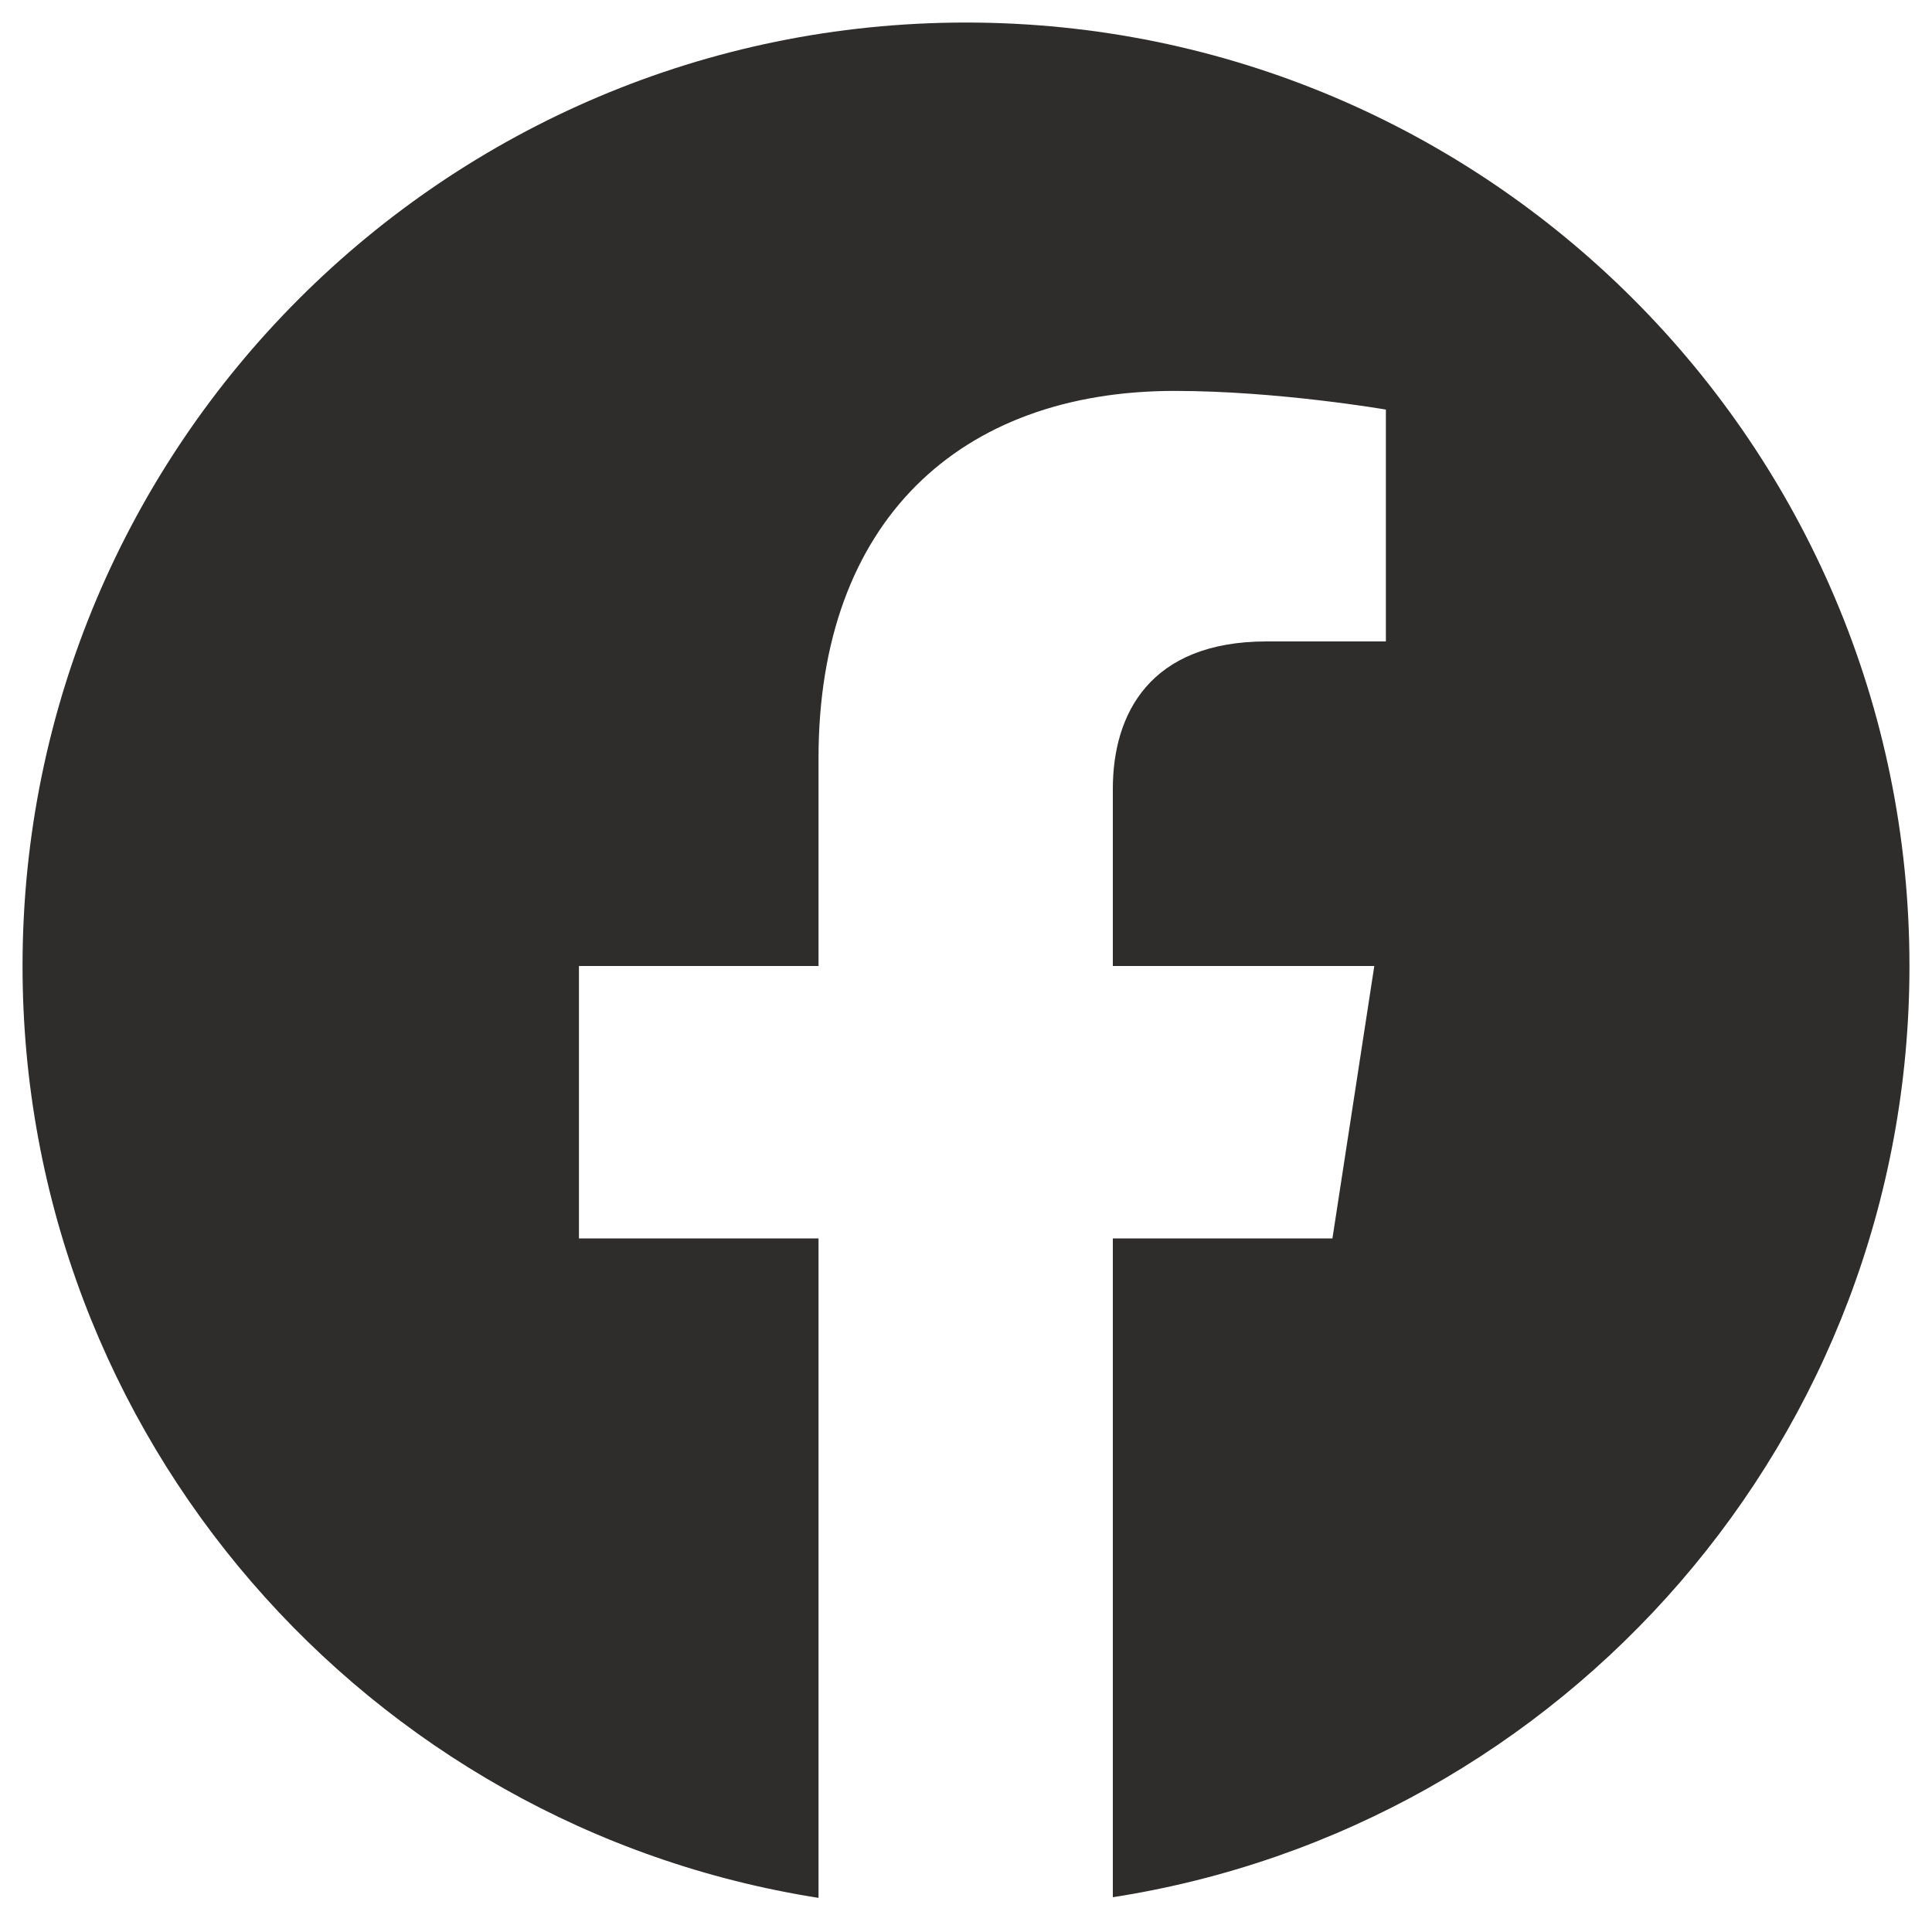
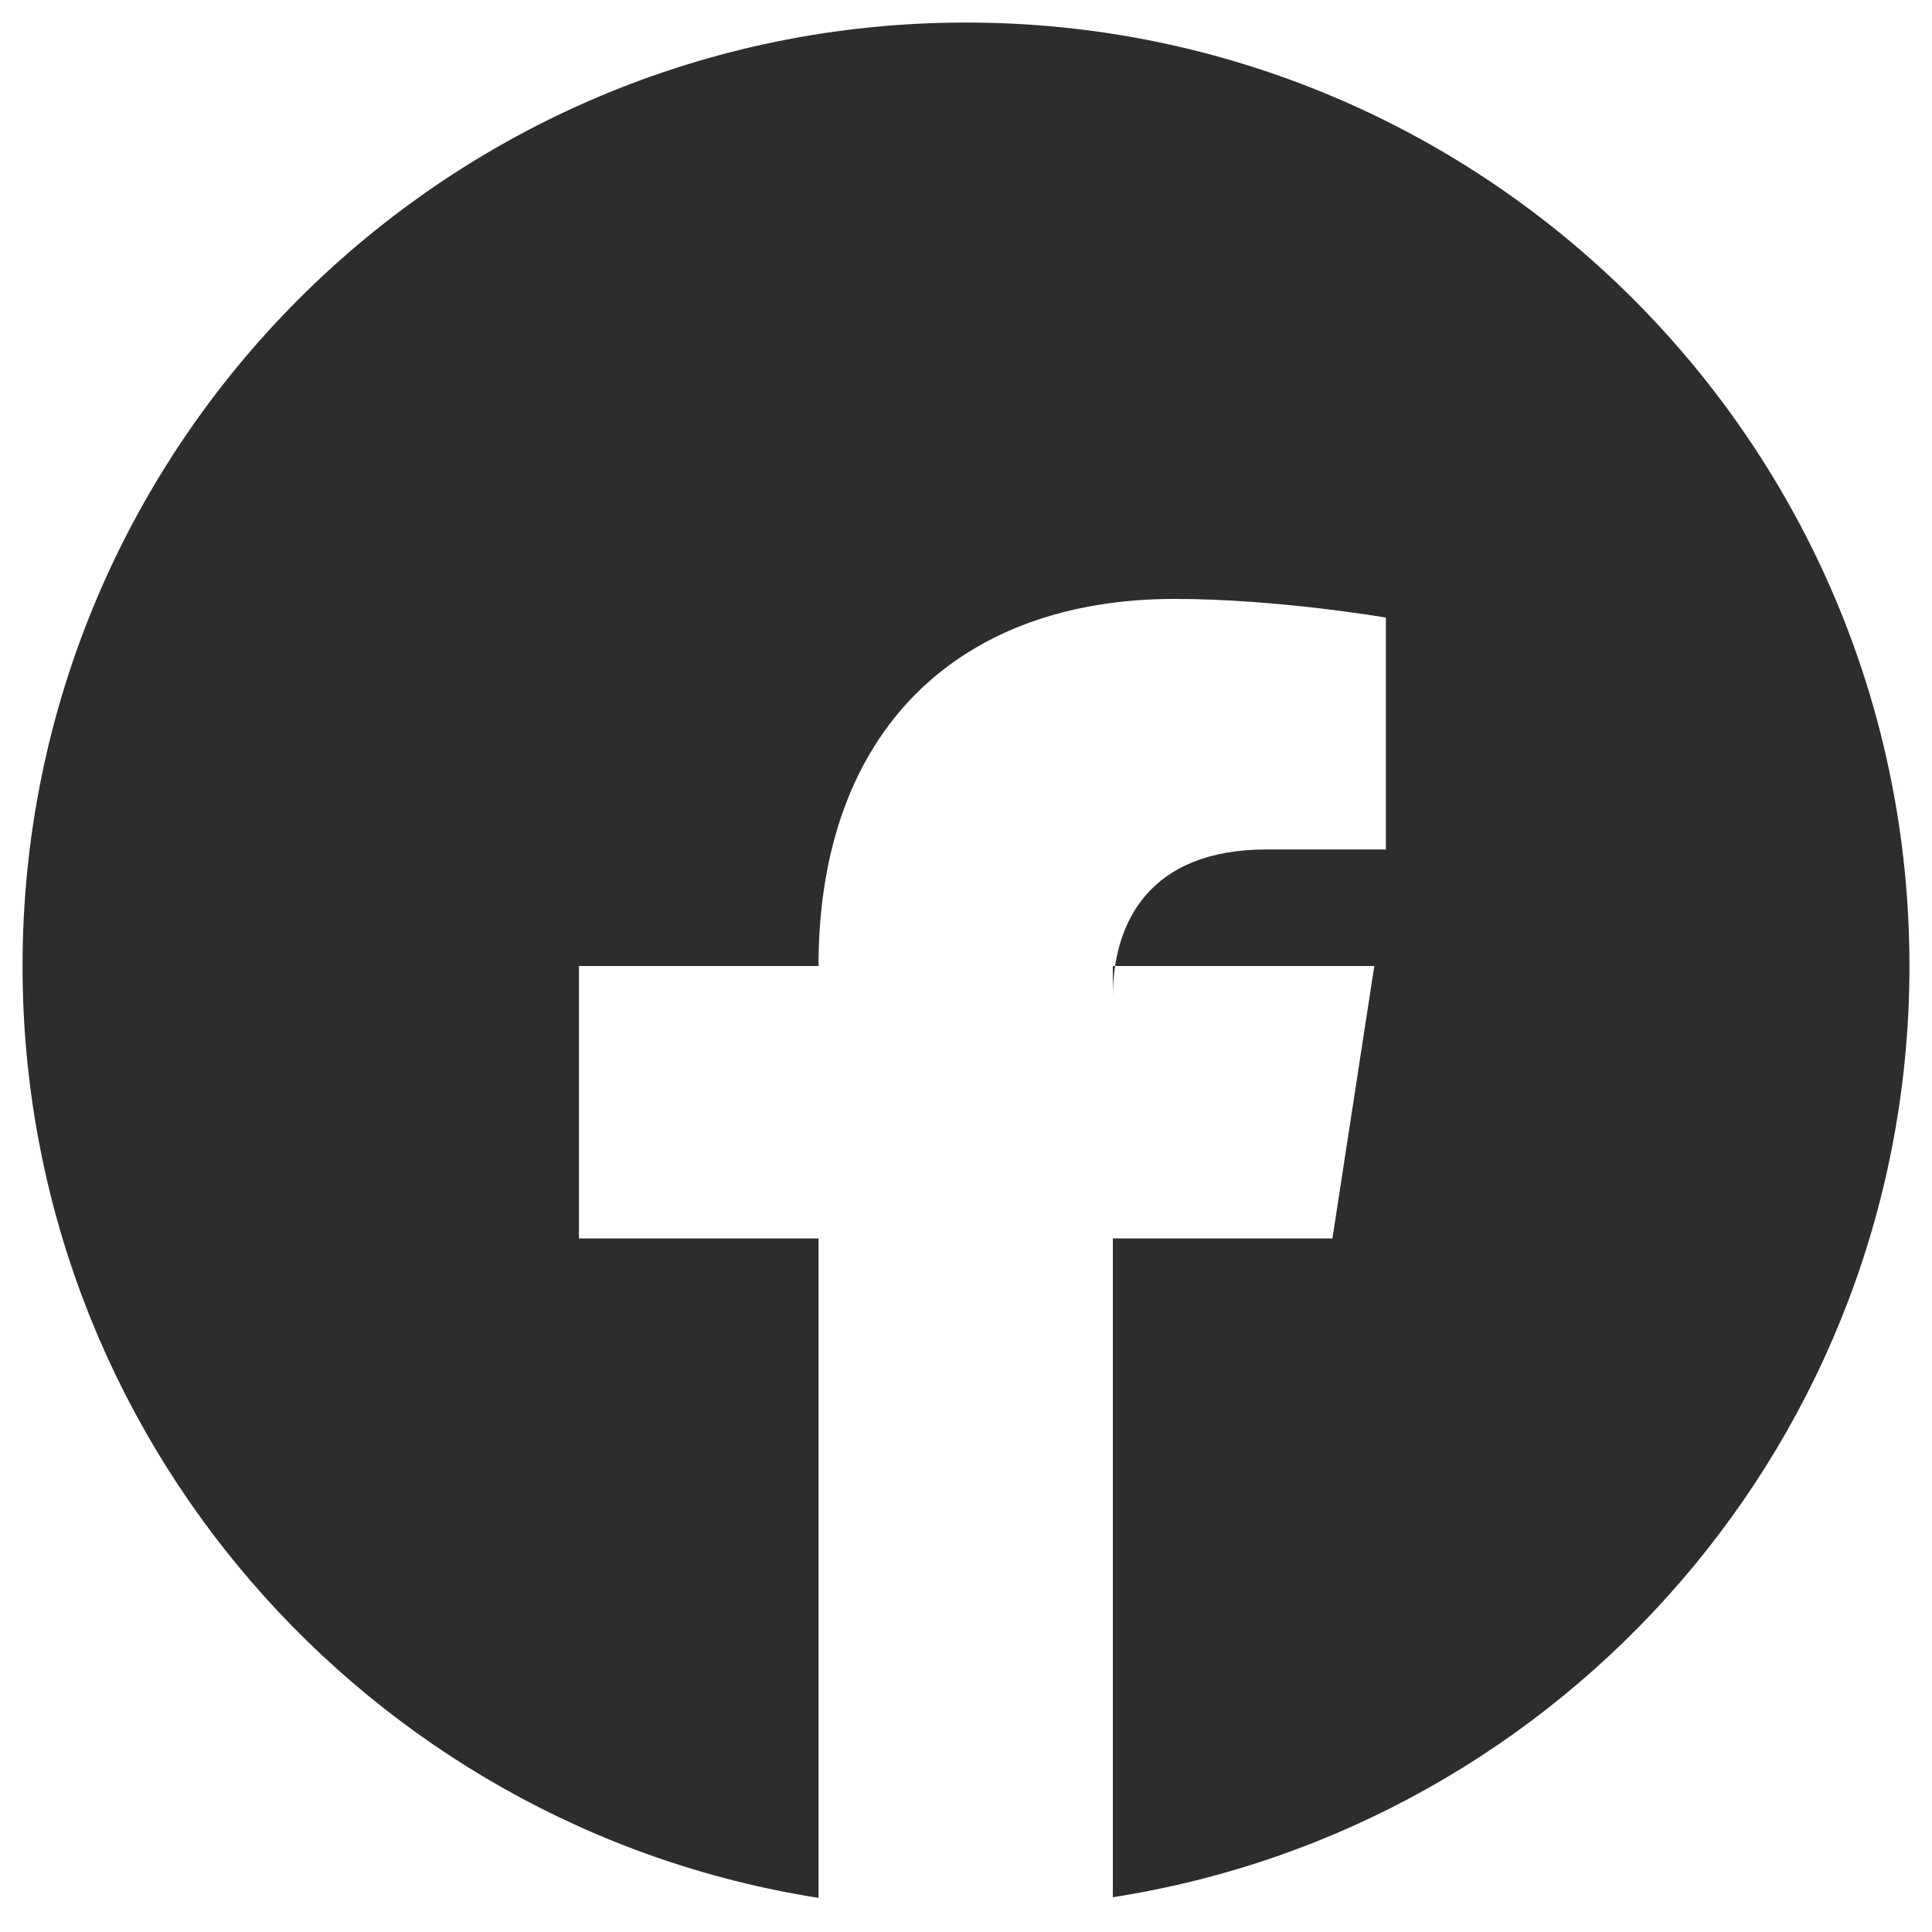
<svg xmlns="http://www.w3.org/2000/svg" version="1.1" x="0px" y="0px" viewBox="0 0 30 30" style="enable-background:new 0 0 30 30;" xml:space="preserve">
  <style type="text/css">
	.st2{fill:#2E2D2C;}
</style>
  <g id="Background">
</g>
  <g id="Graphic_Elements">
-     <path class="st2" d="M29.65,15c0-8.09-6.56-14.65-14.65-14.65S0.35,6.91,0.35,15c0,7.31,5.36,13.37,12.36,14.47V19.23H8.99V15h3.72   v-3.23c0-3.67,2.19-5.7,5.53-5.7c1.6,0,3.28,0.29,3.28,0.29v3.6h-1.85c-1.82,0-2.39,1.13-2.39,2.29V15h4.06l-0.65,4.23h-3.41v10.23   C24.29,28.37,29.65,22.31,29.65,15z" />
+     <path class="st2" d="M29.65,15c0-8.09-6.56-14.65-14.65-14.65S0.35,6.91,0.35,15c0,7.31,5.36,13.37,12.36,14.47V19.23H8.99V15h3.72   c0-3.67,2.19-5.7,5.53-5.7c1.6,0,3.28,0.29,3.28,0.29v3.6h-1.85c-1.82,0-2.39,1.13-2.39,2.29V15h4.06l-0.65,4.23h-3.41v10.23   C24.29,28.37,29.65,22.31,29.65,15z" />
  </g>
</svg>